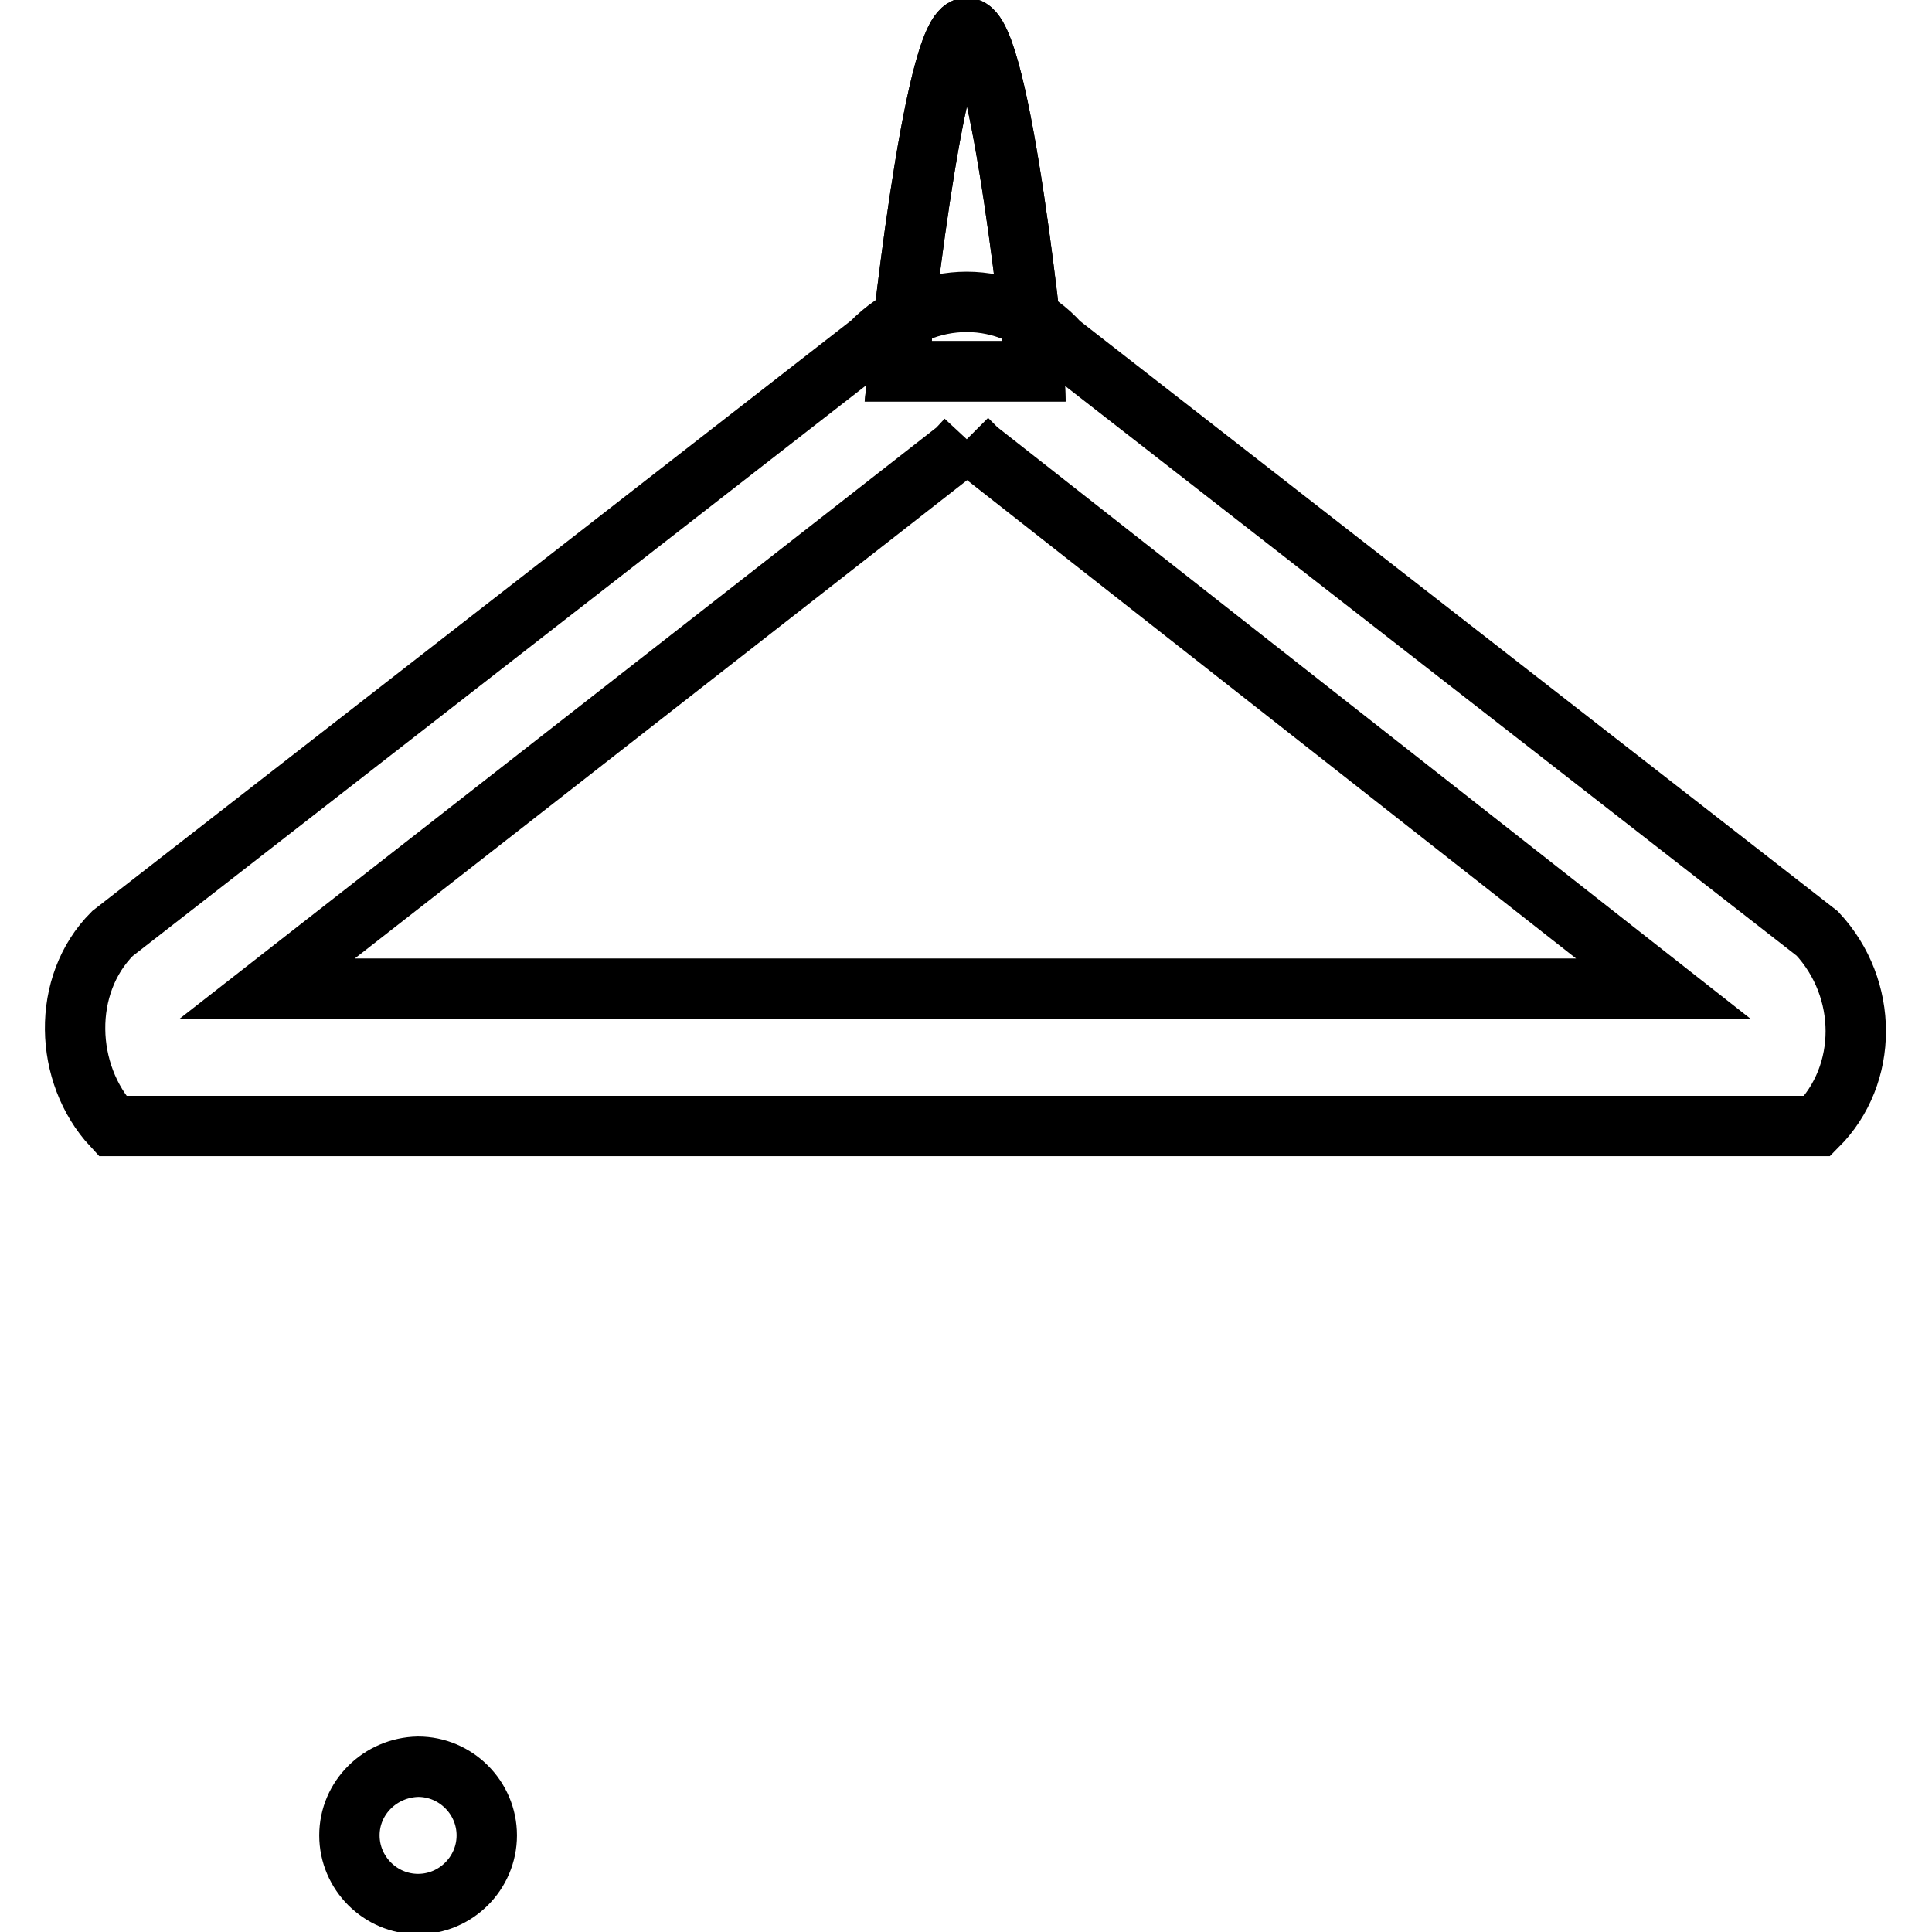
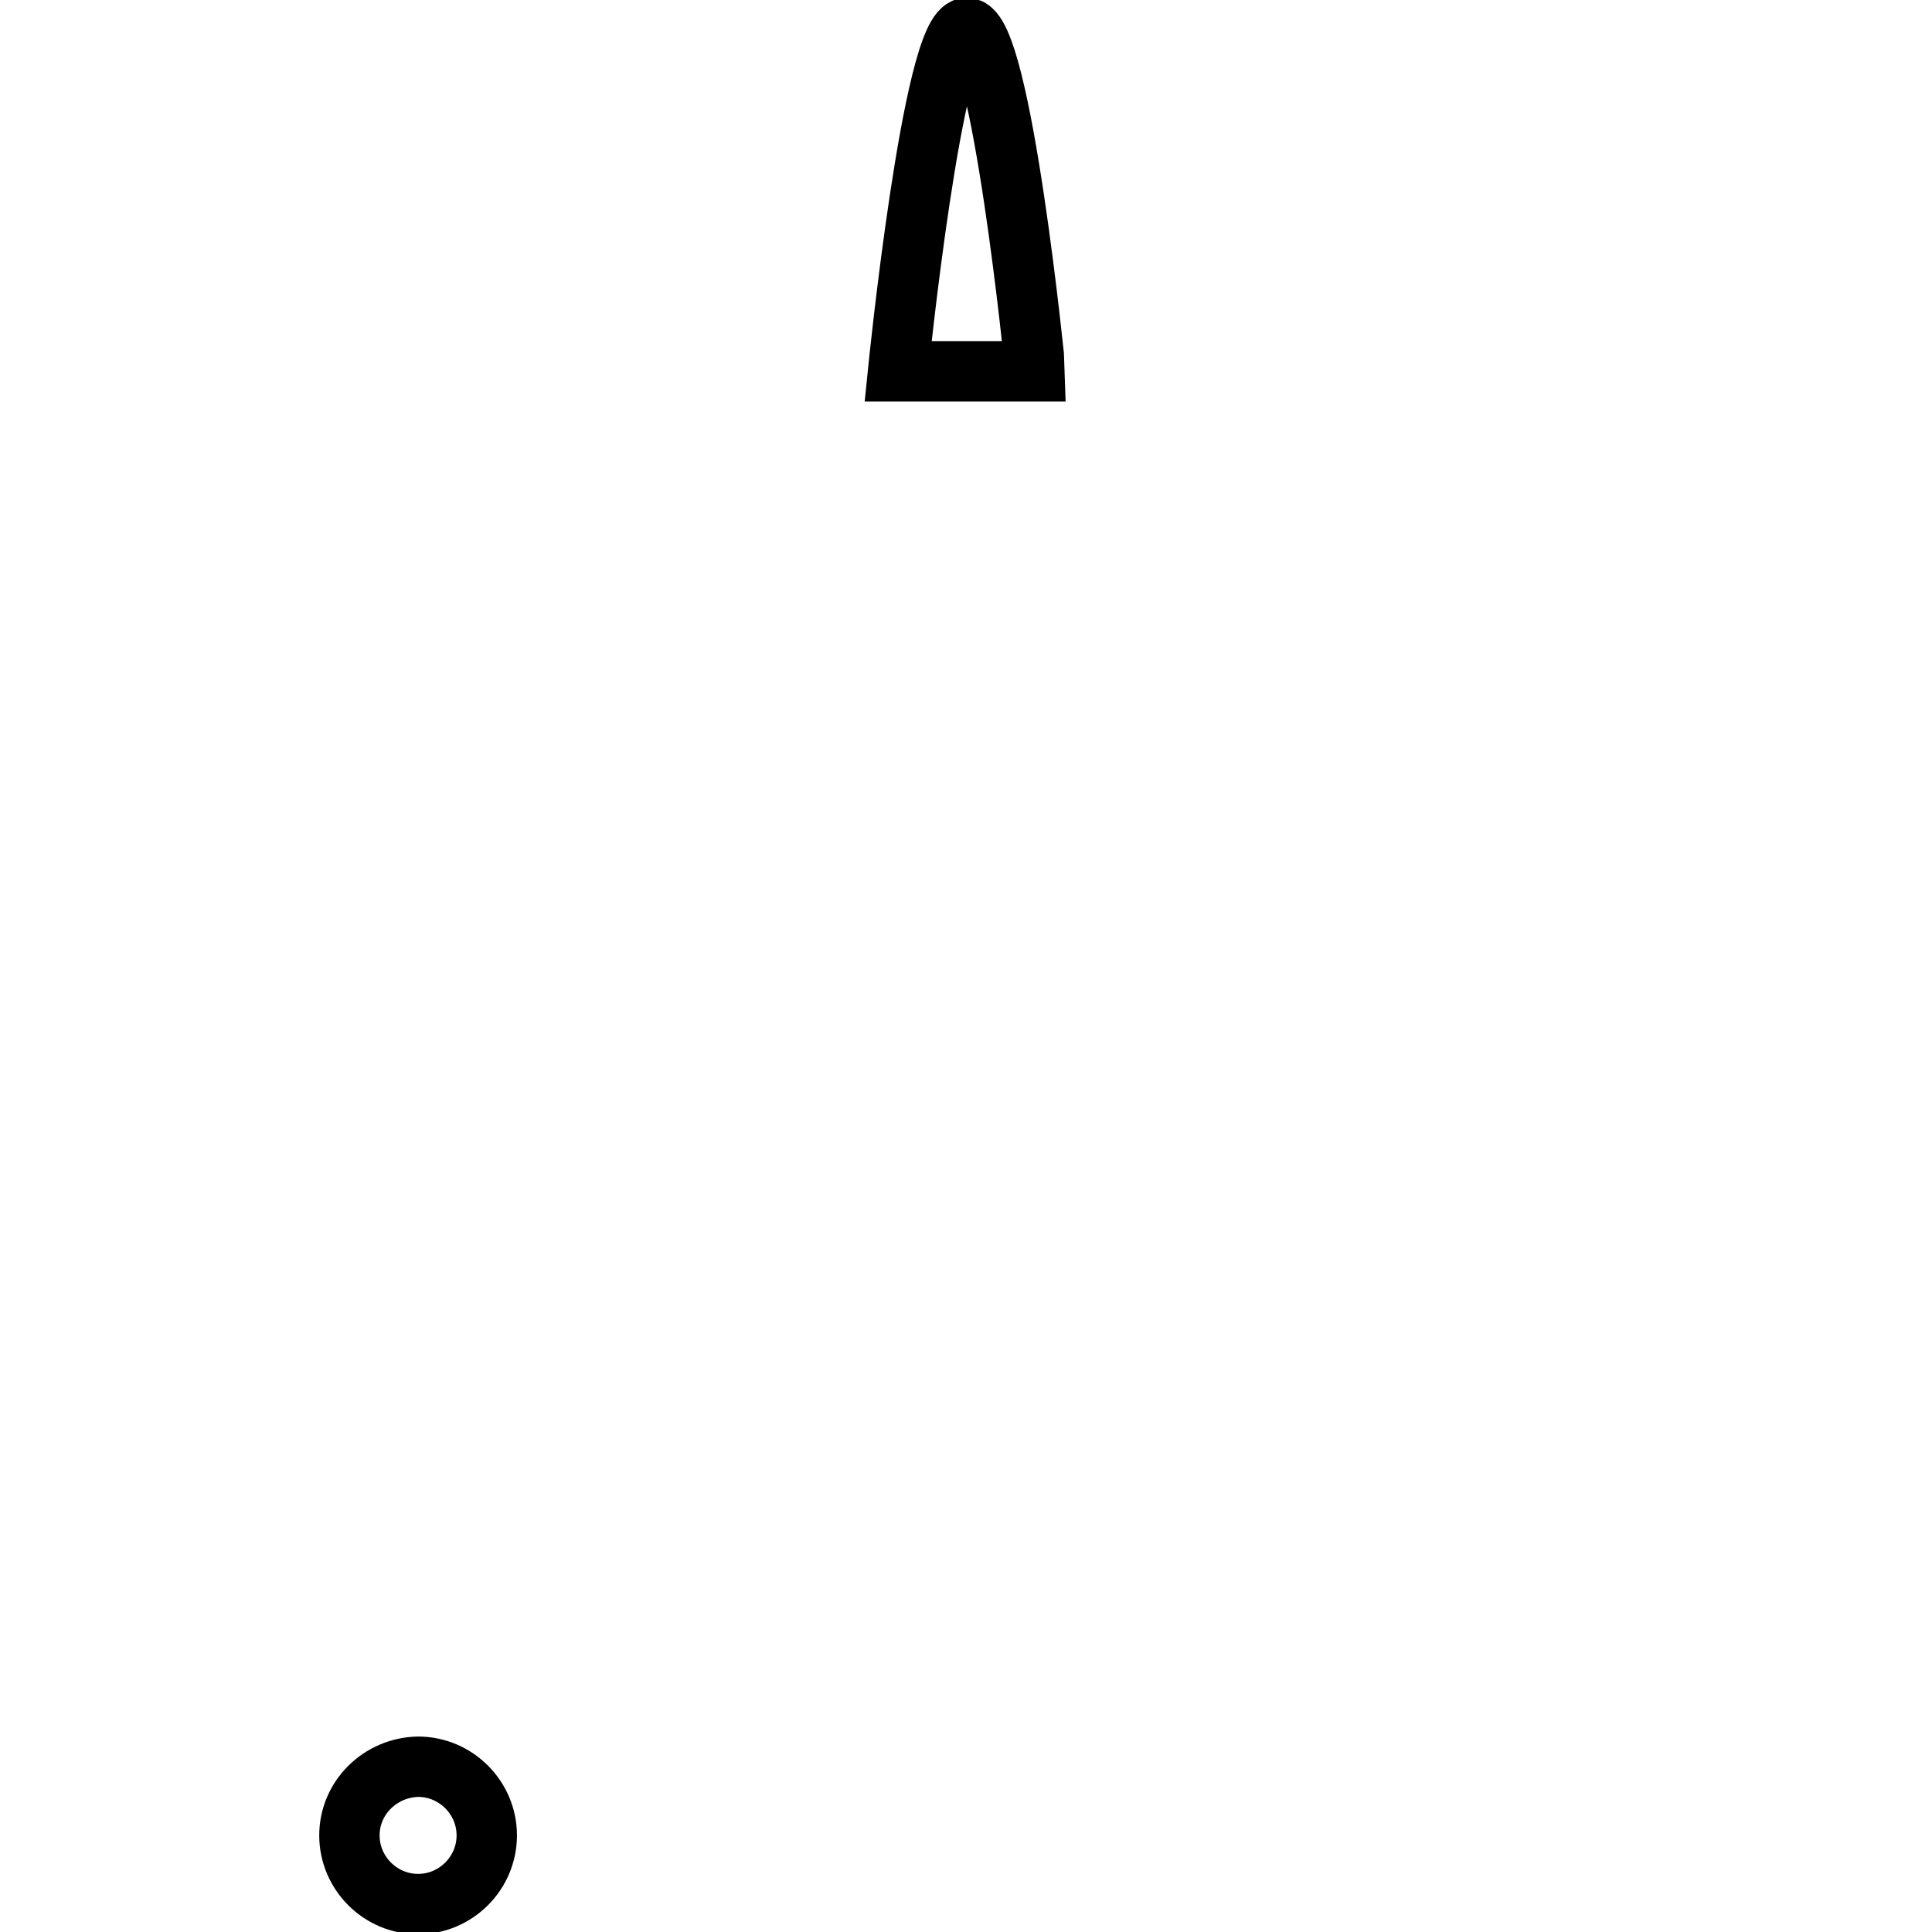
<svg xmlns="http://www.w3.org/2000/svg" version="1.1" x="0px" y="0px" viewBox="0 0 256 256" enable-background="new 0 0 256 256" xml:space="preserve">
  <g>
-     <path stroke-width="8" fill-opacity="0" stroke="#000000" d="M128.1,58.2l0.5,0.5l0.9,0.9l90.9,71.4h-185l91.4-71.4L128.1,58.2 M128.1,40c-4.5,0-9.1,1.8-12.7,5.5 L14.9,123.7c-6.8,6.8-6.4,18.6,0,25.5h225.9c6.8-6.8,6.8-18.2,0-25.5L140.4,45.5C137.2,41.9,132.7,40,128.1,40z" />
-     <path stroke-width="8" fill-opacity="0" stroke="#000000" d="M128.1,3.7c-4.5,0-9.1,45.5-9.1,45.5h18.2C137.2,49.1,132.7,3.7,128.1,3.7z" />
    <path stroke-width="8" fill-opacity="0" stroke="#000000" d="M128.1,3.7c-4.5,0-9.1,45.5-9.1,45.5h18.2C137.2,49.1,132.7,3.7,128.1,3.7z" />
    <path stroke-width="8" fill-opacity="0" stroke="#000000" d="M46.3,243.2c0,5,4.1,9.1,9.1,9.1c5,0,9.1-4.1,9.1-9.1s-4.1-9.1-9.1-9.1C50.4,234.2,46.3,238.2,46.3,243.2z" />
  </g>
</svg>